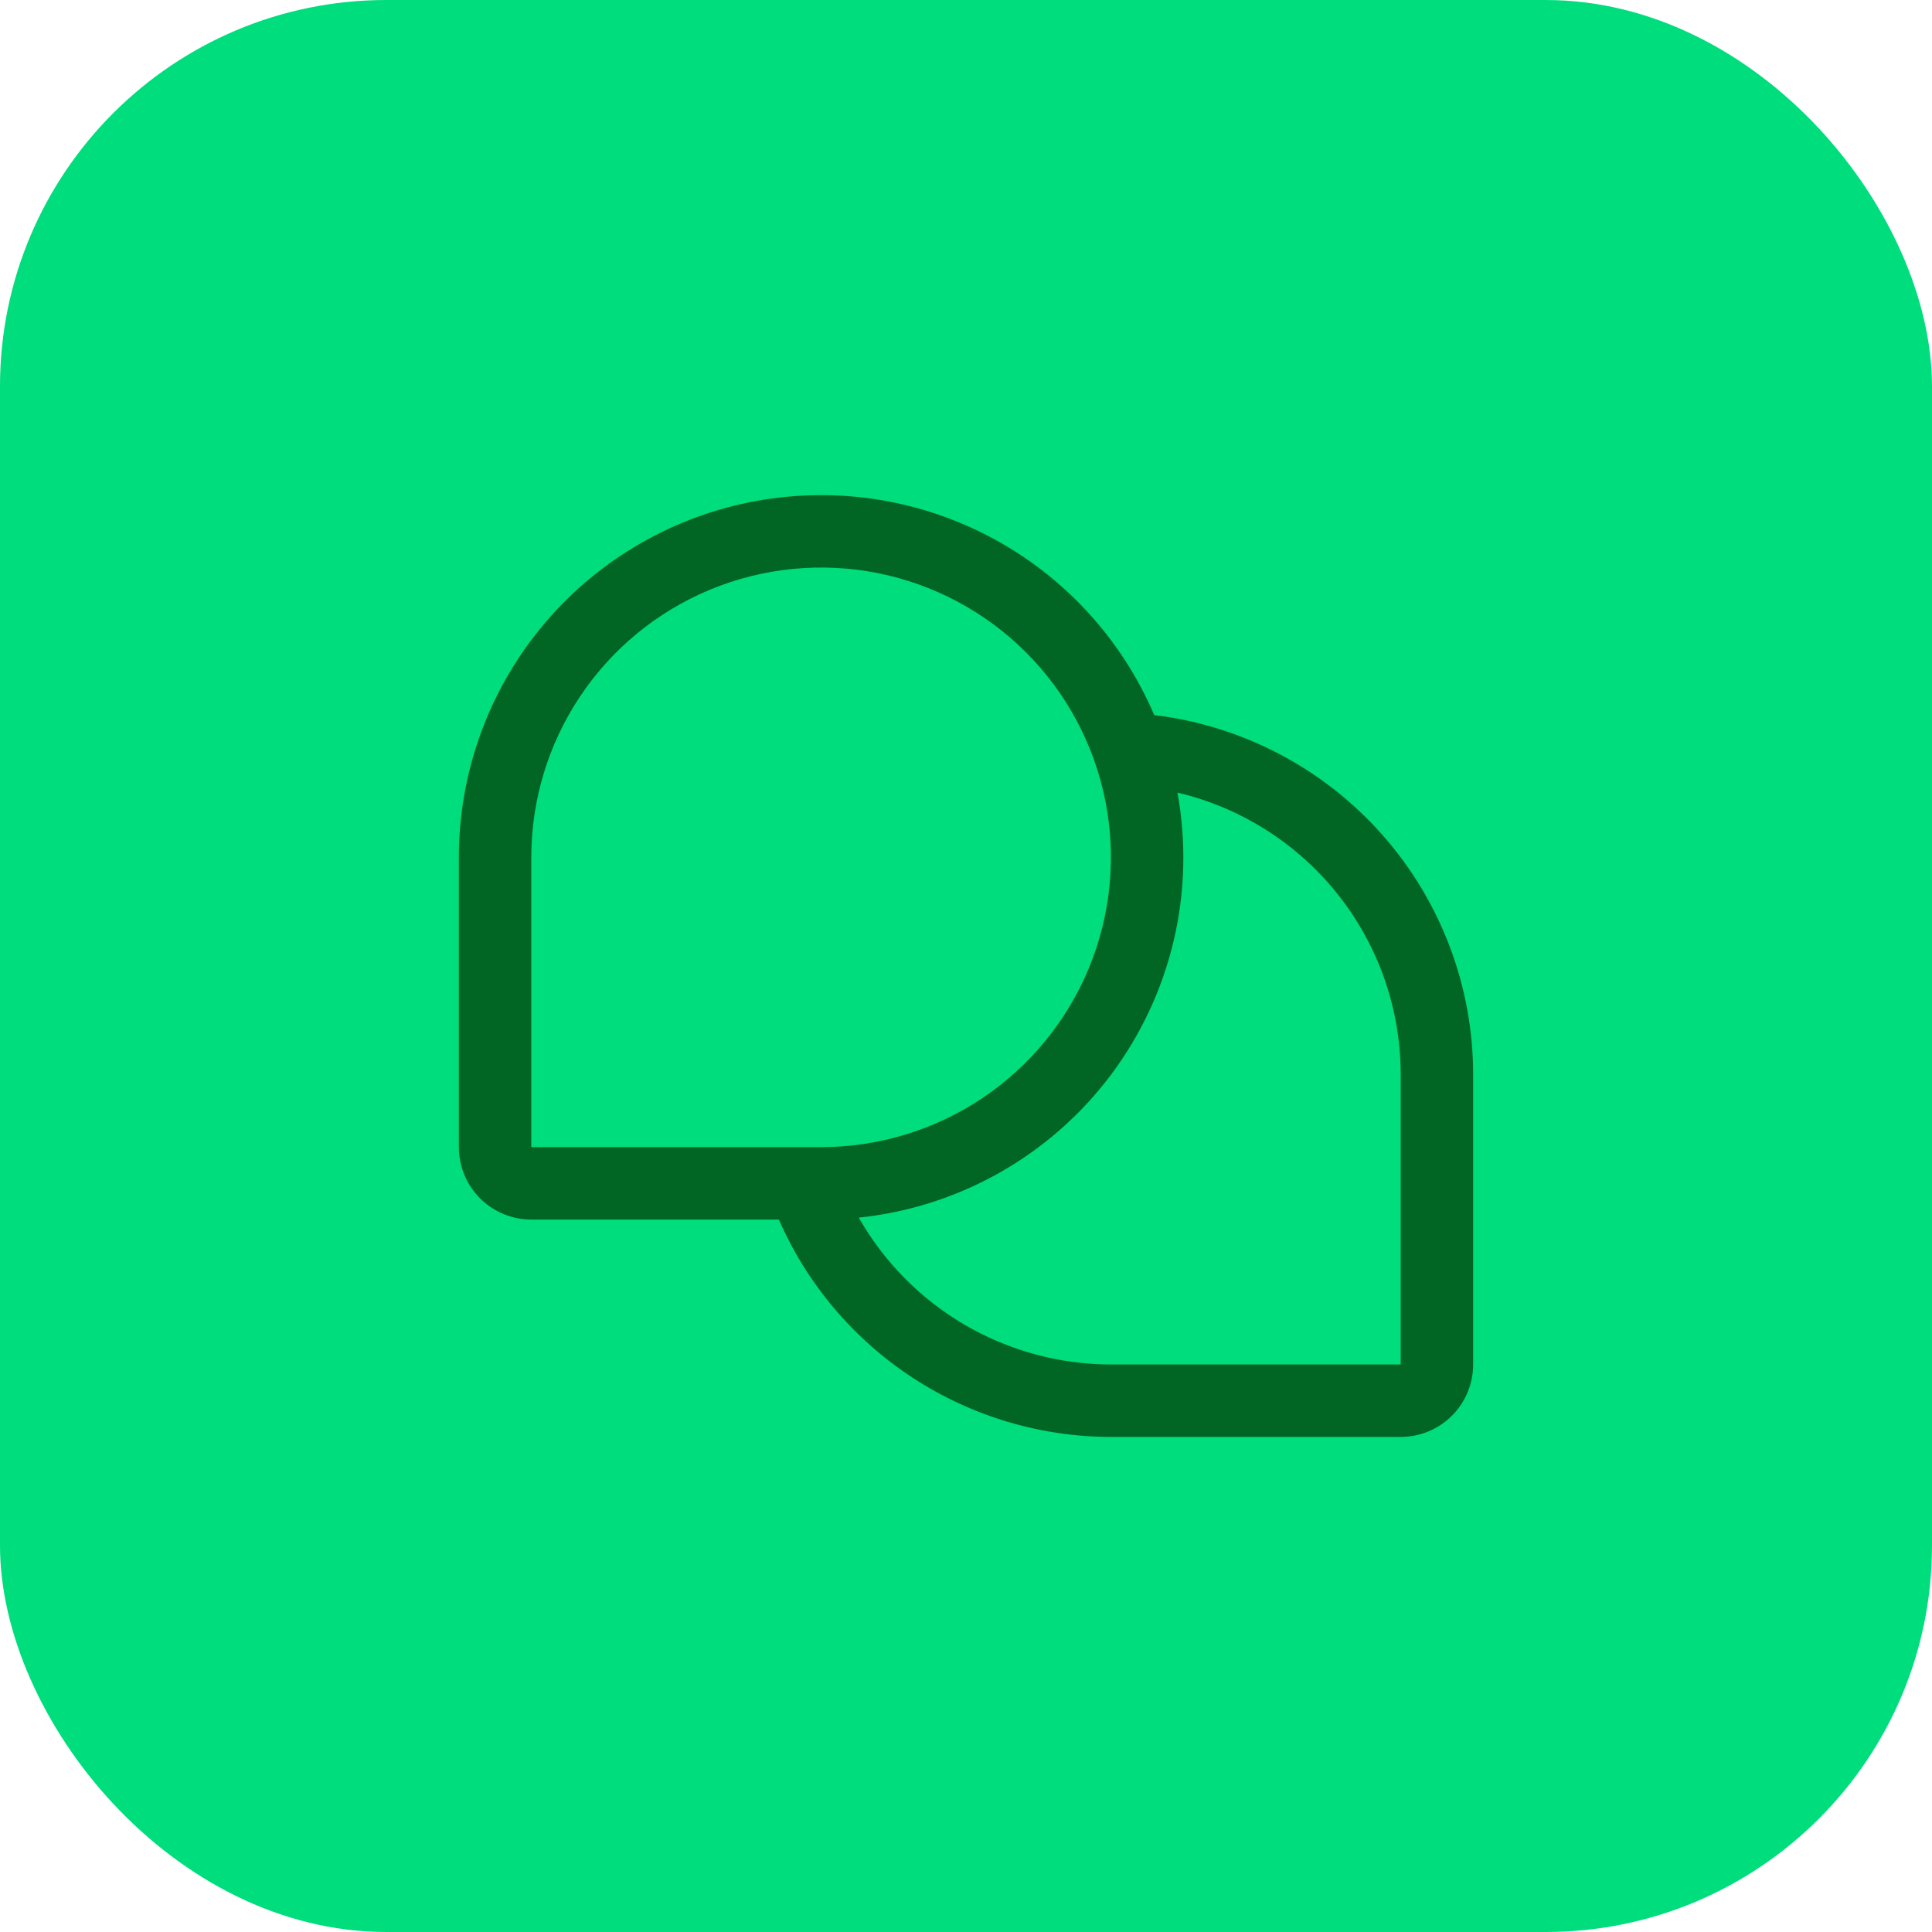
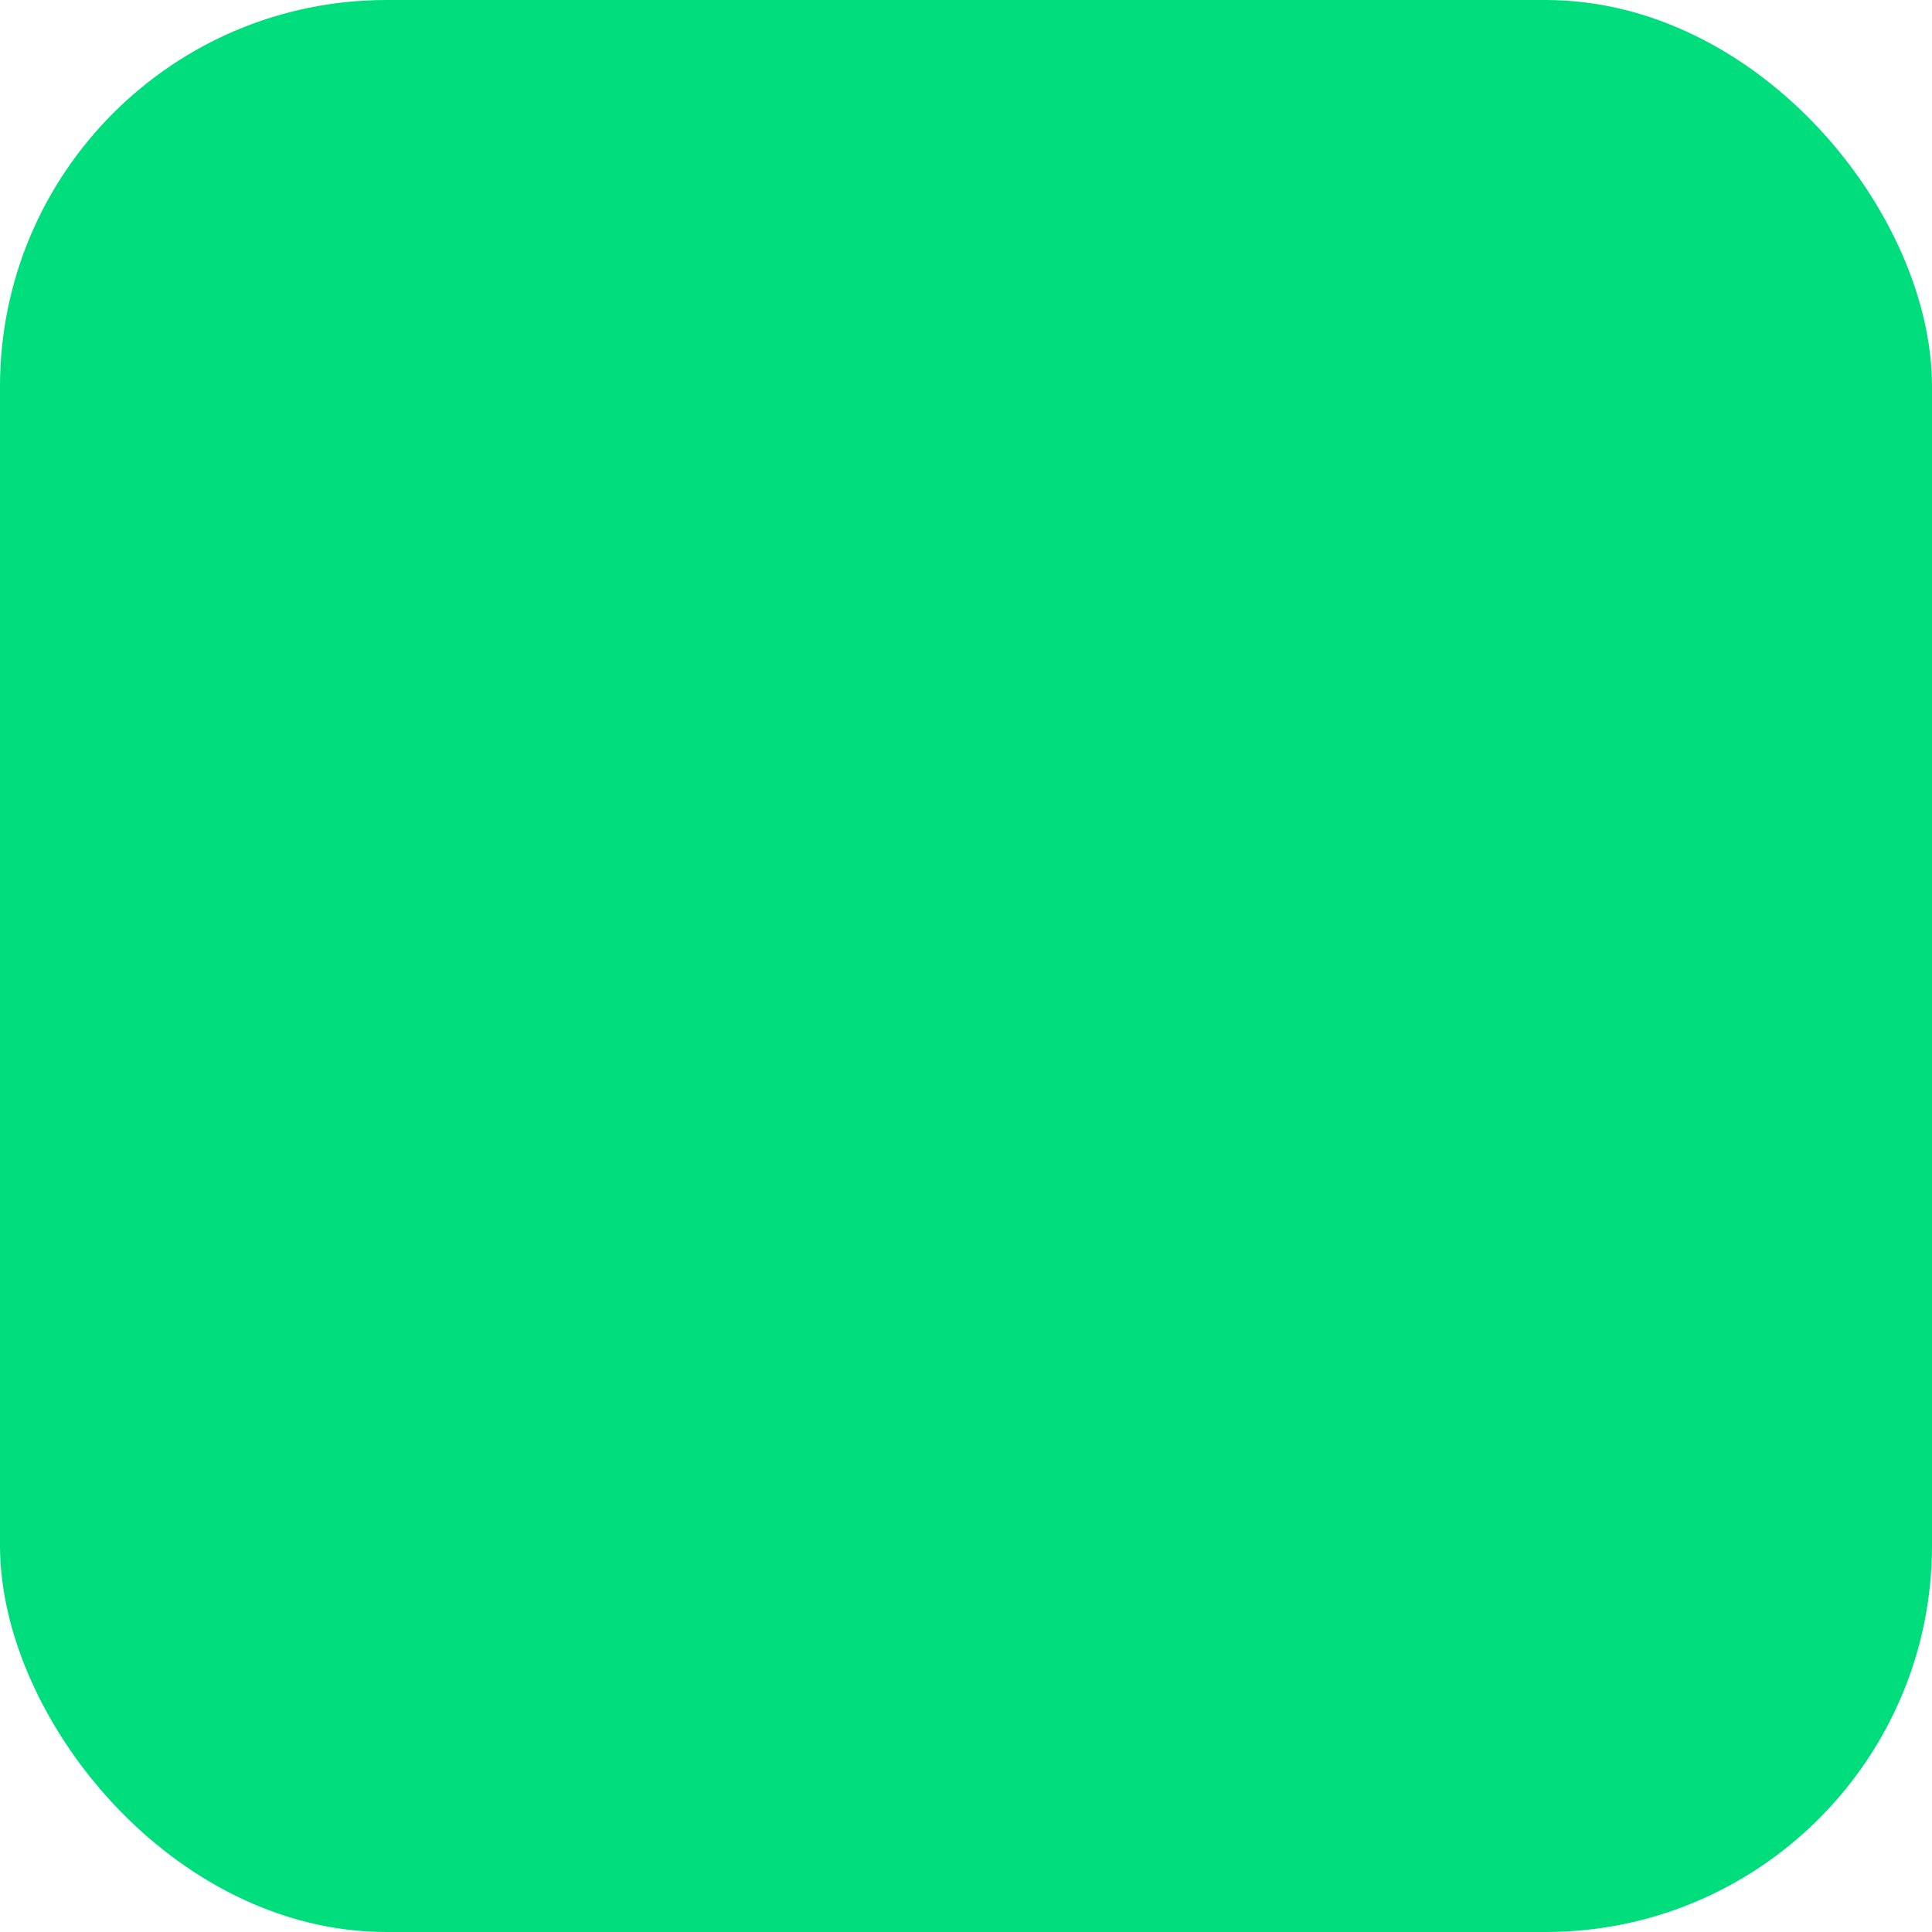
<svg xmlns="http://www.w3.org/2000/svg" width="40" height="40" viewBox="0 0 40 40" fill="none">
  <rect width="40" height="40" rx="8" fill="#00DD7D" />
-   <path d="M23.897 14.805C23.218 13.216 22.012 11.91 20.481 11.108C18.951 10.306 17.19 10.057 15.497 10.403C13.804 10.75 12.283 11.67 11.19 13.008C10.097 14.347 9.5 16.022 9.5 17.75V23.75C9.5 24.148 9.658 24.529 9.939 24.811C10.221 25.092 10.602 25.25 11 25.25H16.125C16.711 26.587 17.672 27.724 18.893 28.523C20.114 29.322 21.541 29.748 23 29.75H29C29.398 29.75 29.779 29.592 30.061 29.311C30.342 29.029 30.5 28.648 30.5 28.25V22.25C30.5 20.416 29.828 18.647 28.611 17.275C27.395 15.903 25.718 15.025 23.897 14.805ZM11 17.75C11 16.563 11.352 15.403 12.011 14.417C12.671 13.43 13.607 12.661 14.704 12.207C15.8 11.753 17.007 11.634 18.171 11.865C19.334 12.097 20.404 12.668 21.243 13.507C22.082 14.347 22.653 15.416 22.885 16.579C23.116 17.743 22.997 18.95 22.543 20.046C22.089 21.142 21.32 22.079 20.333 22.739C19.347 23.398 18.187 23.75 17 23.75H11V17.75ZM29 28.25H23C21.939 28.249 20.897 27.967 19.98 27.433C19.064 26.899 18.305 26.132 17.78 25.21C18.807 25.103 19.801 24.785 20.7 24.276C21.599 23.767 22.382 23.078 23.002 22.252C23.621 21.425 24.063 20.48 24.3 19.475C24.537 18.47 24.564 17.426 24.378 16.41C25.694 16.721 26.866 17.466 27.705 18.526C28.544 19.586 29 20.898 29 22.25V28.25Z" fill="#016624" />
</svg>